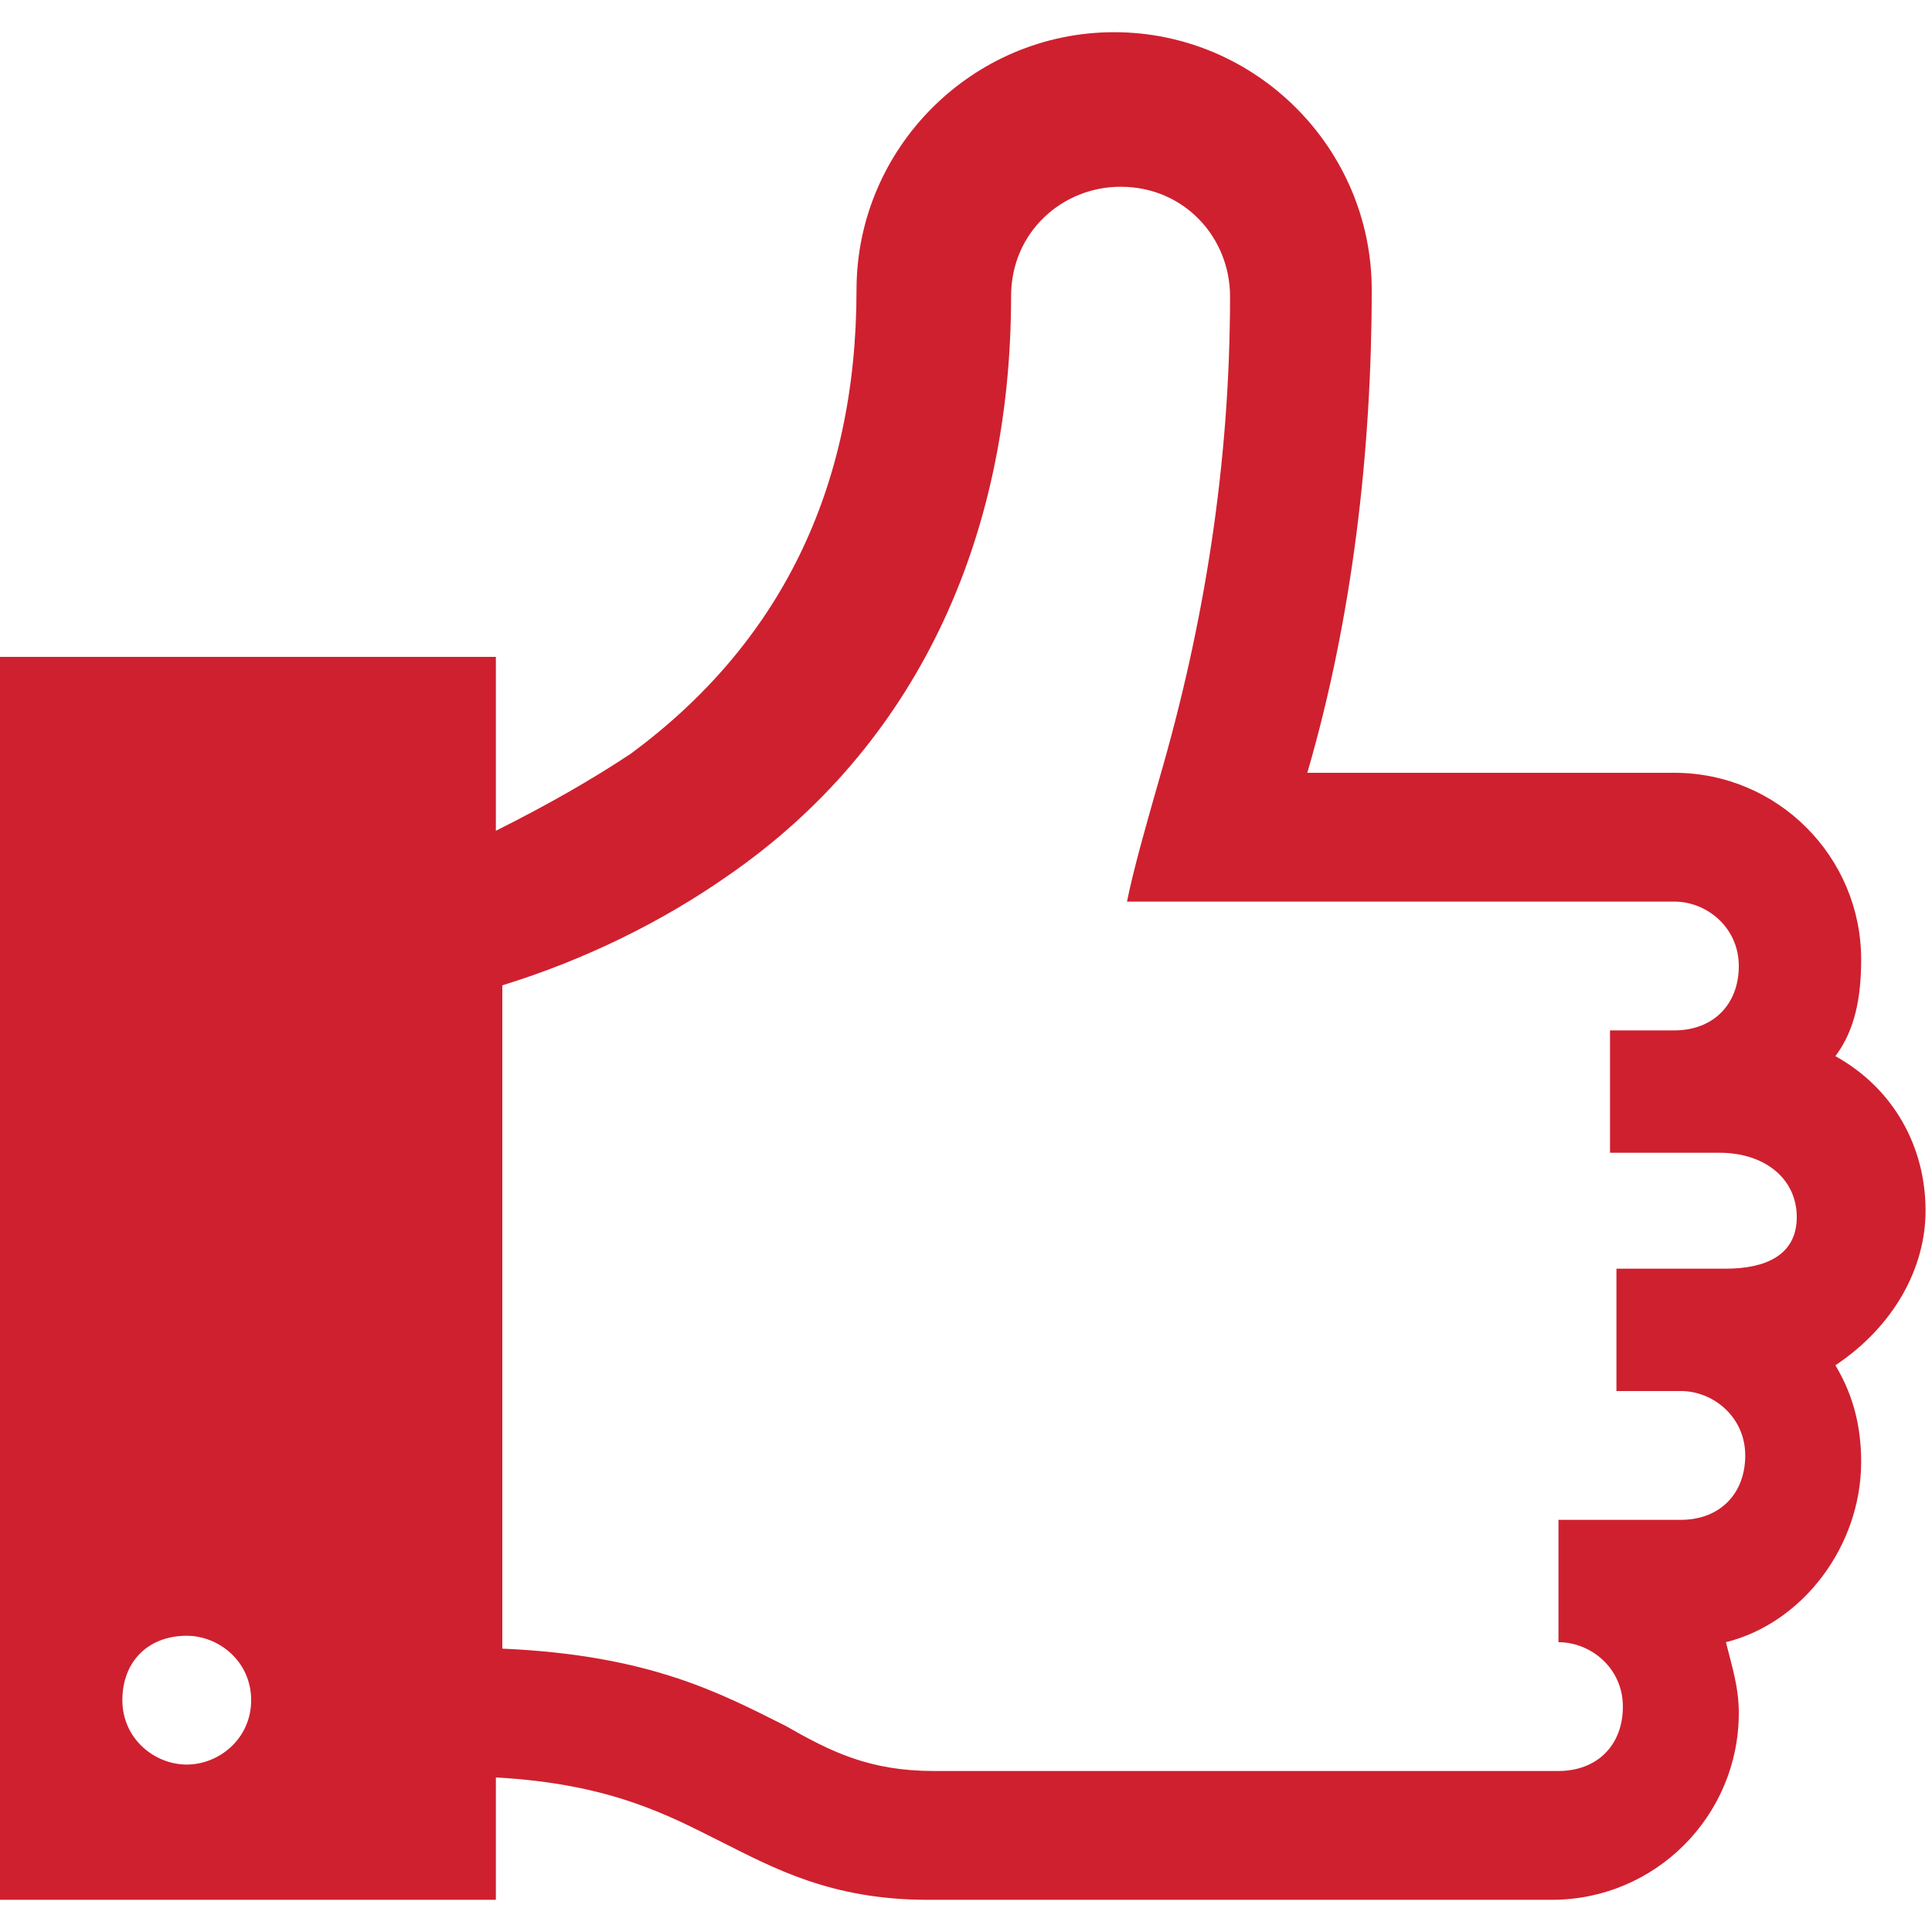
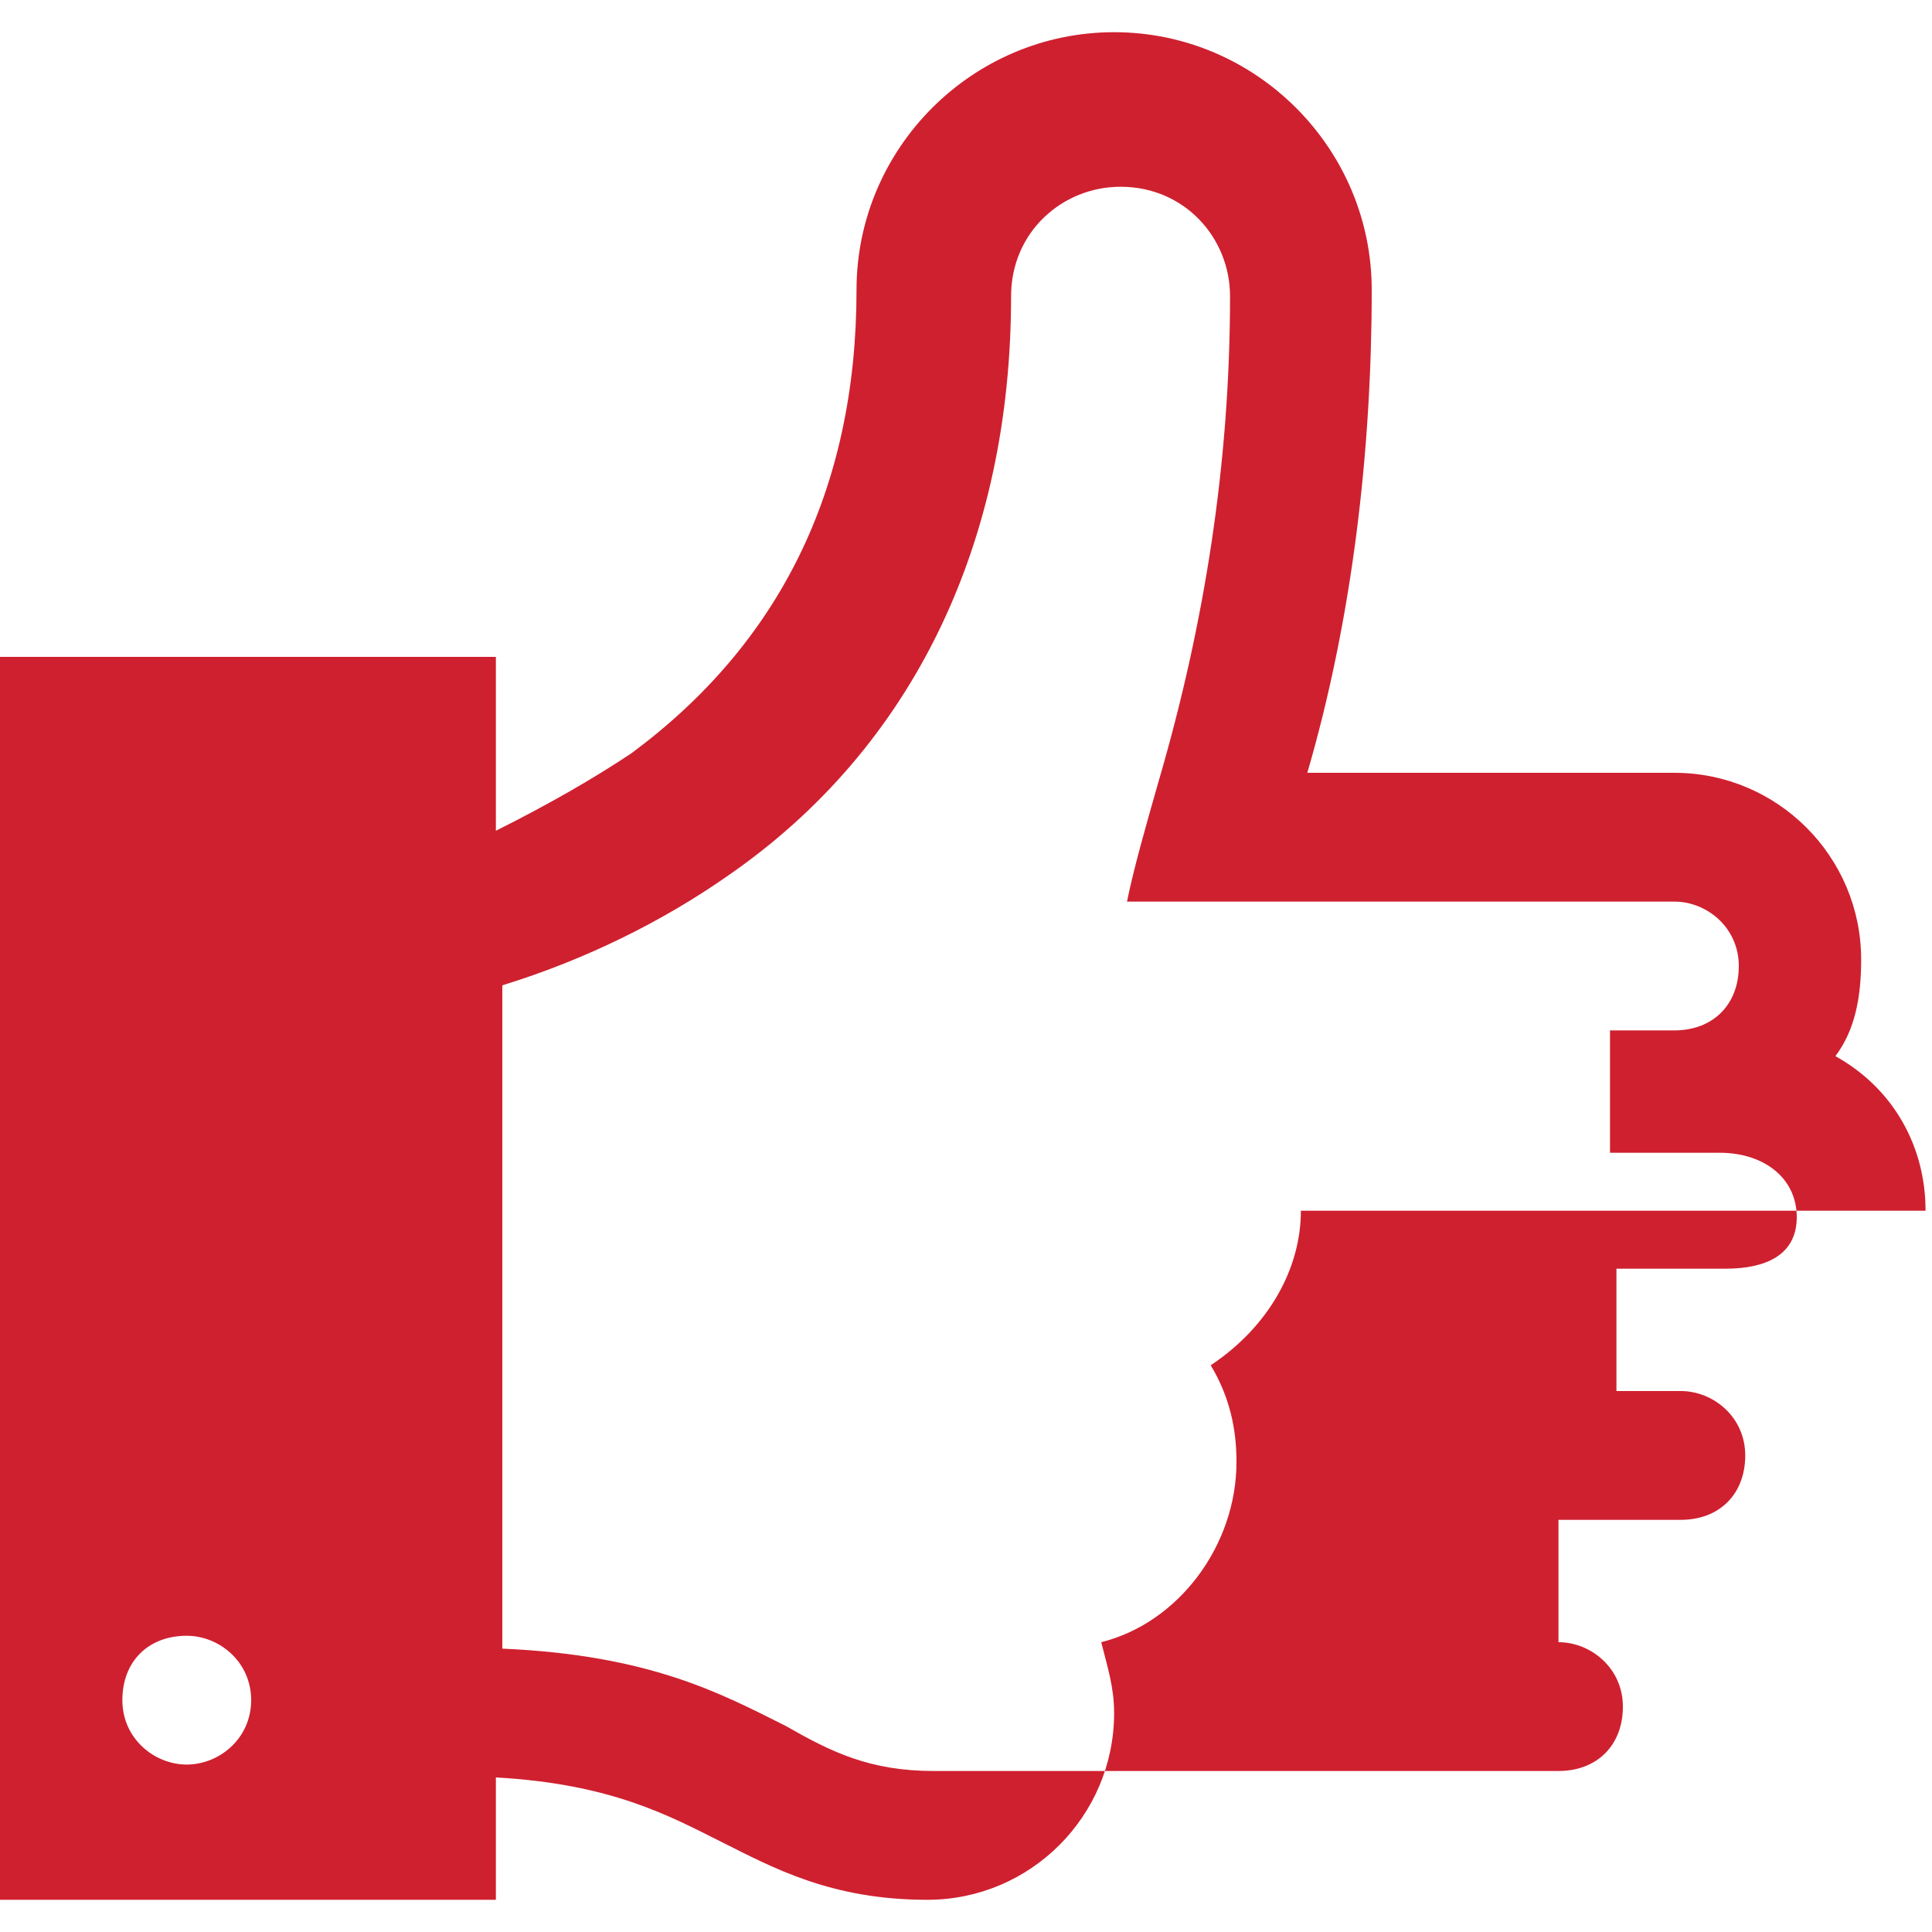
<svg xmlns="http://www.w3.org/2000/svg" enable-background="new 0 0 30 30" viewBox="0 0 30 30">
-   <path d="m29.9 18.8c0-1-.5-1.9-1.4-2.4.3-.4.4-.9.4-1.5 0-1.6-1.3-2.9-2.9-2.9h-5.7c.7-2.4 1-5 1-7.5 0-2.2-1.8-4-4-4s-4 1.8-4 4c0 3.1-1.2 5.5-3.5 7.2-.6.4-1.3.8-2.1 1.2v-2.7h-7.7v19.3h7.7v-1.9c1.8.1 2.7.6 3.5 1s1.7.9 3.2.9h9.7c1.6 0 2.9-1.3 2.9-2.9 0-.4-.1-.7-.2-1.1 1.2-.3 2.1-1.5 2.1-2.8 0-.5-.1-1-.4-1.5.9-.6 1.4-1.5 1.4-2.4zm-27 8.6c-.5 0-1-.4-1-1s.4-1 1-1c.5 0 1 .4 1 1s-.5 1-1 1zm23.9-7.7h-1.7v1.9h1c.5 0 1 .4 1 1s-.4 1-1 1h-1.9v1.9c.5 0 1 .4 1 1s-.4 1-1 1h-9.7c-1 0-1.6-.3-2.3-.7-1-.5-2.1-1.1-4.4-1.2v-10.3c1.3-.4 2.5-1 3.5-1.7 2.9-2 4.4-5.2 4.4-9 0-1 .8-1.7 1.7-1.7 1 0 1.7.8 1.7 1.7 0 2.6-.4 5.1-1.1 7.5-.2.7-.4 1.4-.5 1.9h8.5c.5 0 1 .4 1 1s-.4 1-1 1h-1v1.9h1.7c.7 0 1.2.4 1.2 1s-.5.8-1.1.8z" fill="#cf202f" />
+   <path d="m29.9 18.8c0-1-.5-1.9-1.4-2.4.3-.4.4-.9.4-1.5 0-1.6-1.3-2.9-2.9-2.9h-5.7c.7-2.4 1-5 1-7.5 0-2.2-1.8-4-4-4s-4 1.8-4 4c0 3.1-1.2 5.5-3.5 7.2-.6.4-1.3.8-2.1 1.2v-2.7h-7.7v19.3h7.7v-1.9c1.8.1 2.7.6 3.5 1s1.7.9 3.2.9c1.6 0 2.9-1.3 2.9-2.9 0-.4-.1-.7-.2-1.1 1.2-.3 2.1-1.5 2.1-2.8 0-.5-.1-1-.4-1.5.9-.6 1.4-1.5 1.4-2.4zm-27 8.6c-.5 0-1-.4-1-1s.4-1 1-1c.5 0 1 .4 1 1s-.5 1-1 1zm23.9-7.7h-1.7v1.9h1c.5 0 1 .4 1 1s-.4 1-1 1h-1.9v1.9c.5 0 1 .4 1 1s-.4 1-1 1h-9.7c-1 0-1.6-.3-2.3-.7-1-.5-2.1-1.1-4.4-1.2v-10.3c1.3-.4 2.5-1 3.5-1.7 2.9-2 4.4-5.2 4.4-9 0-1 .8-1.7 1.7-1.7 1 0 1.7.8 1.7 1.7 0 2.6-.4 5.1-1.1 7.5-.2.7-.4 1.4-.5 1.9h8.5c.5 0 1 .4 1 1s-.4 1-1 1h-1v1.9h1.7c.7 0 1.2.4 1.2 1s-.5.8-1.1.8z" fill="#cf202f" />
</svg>